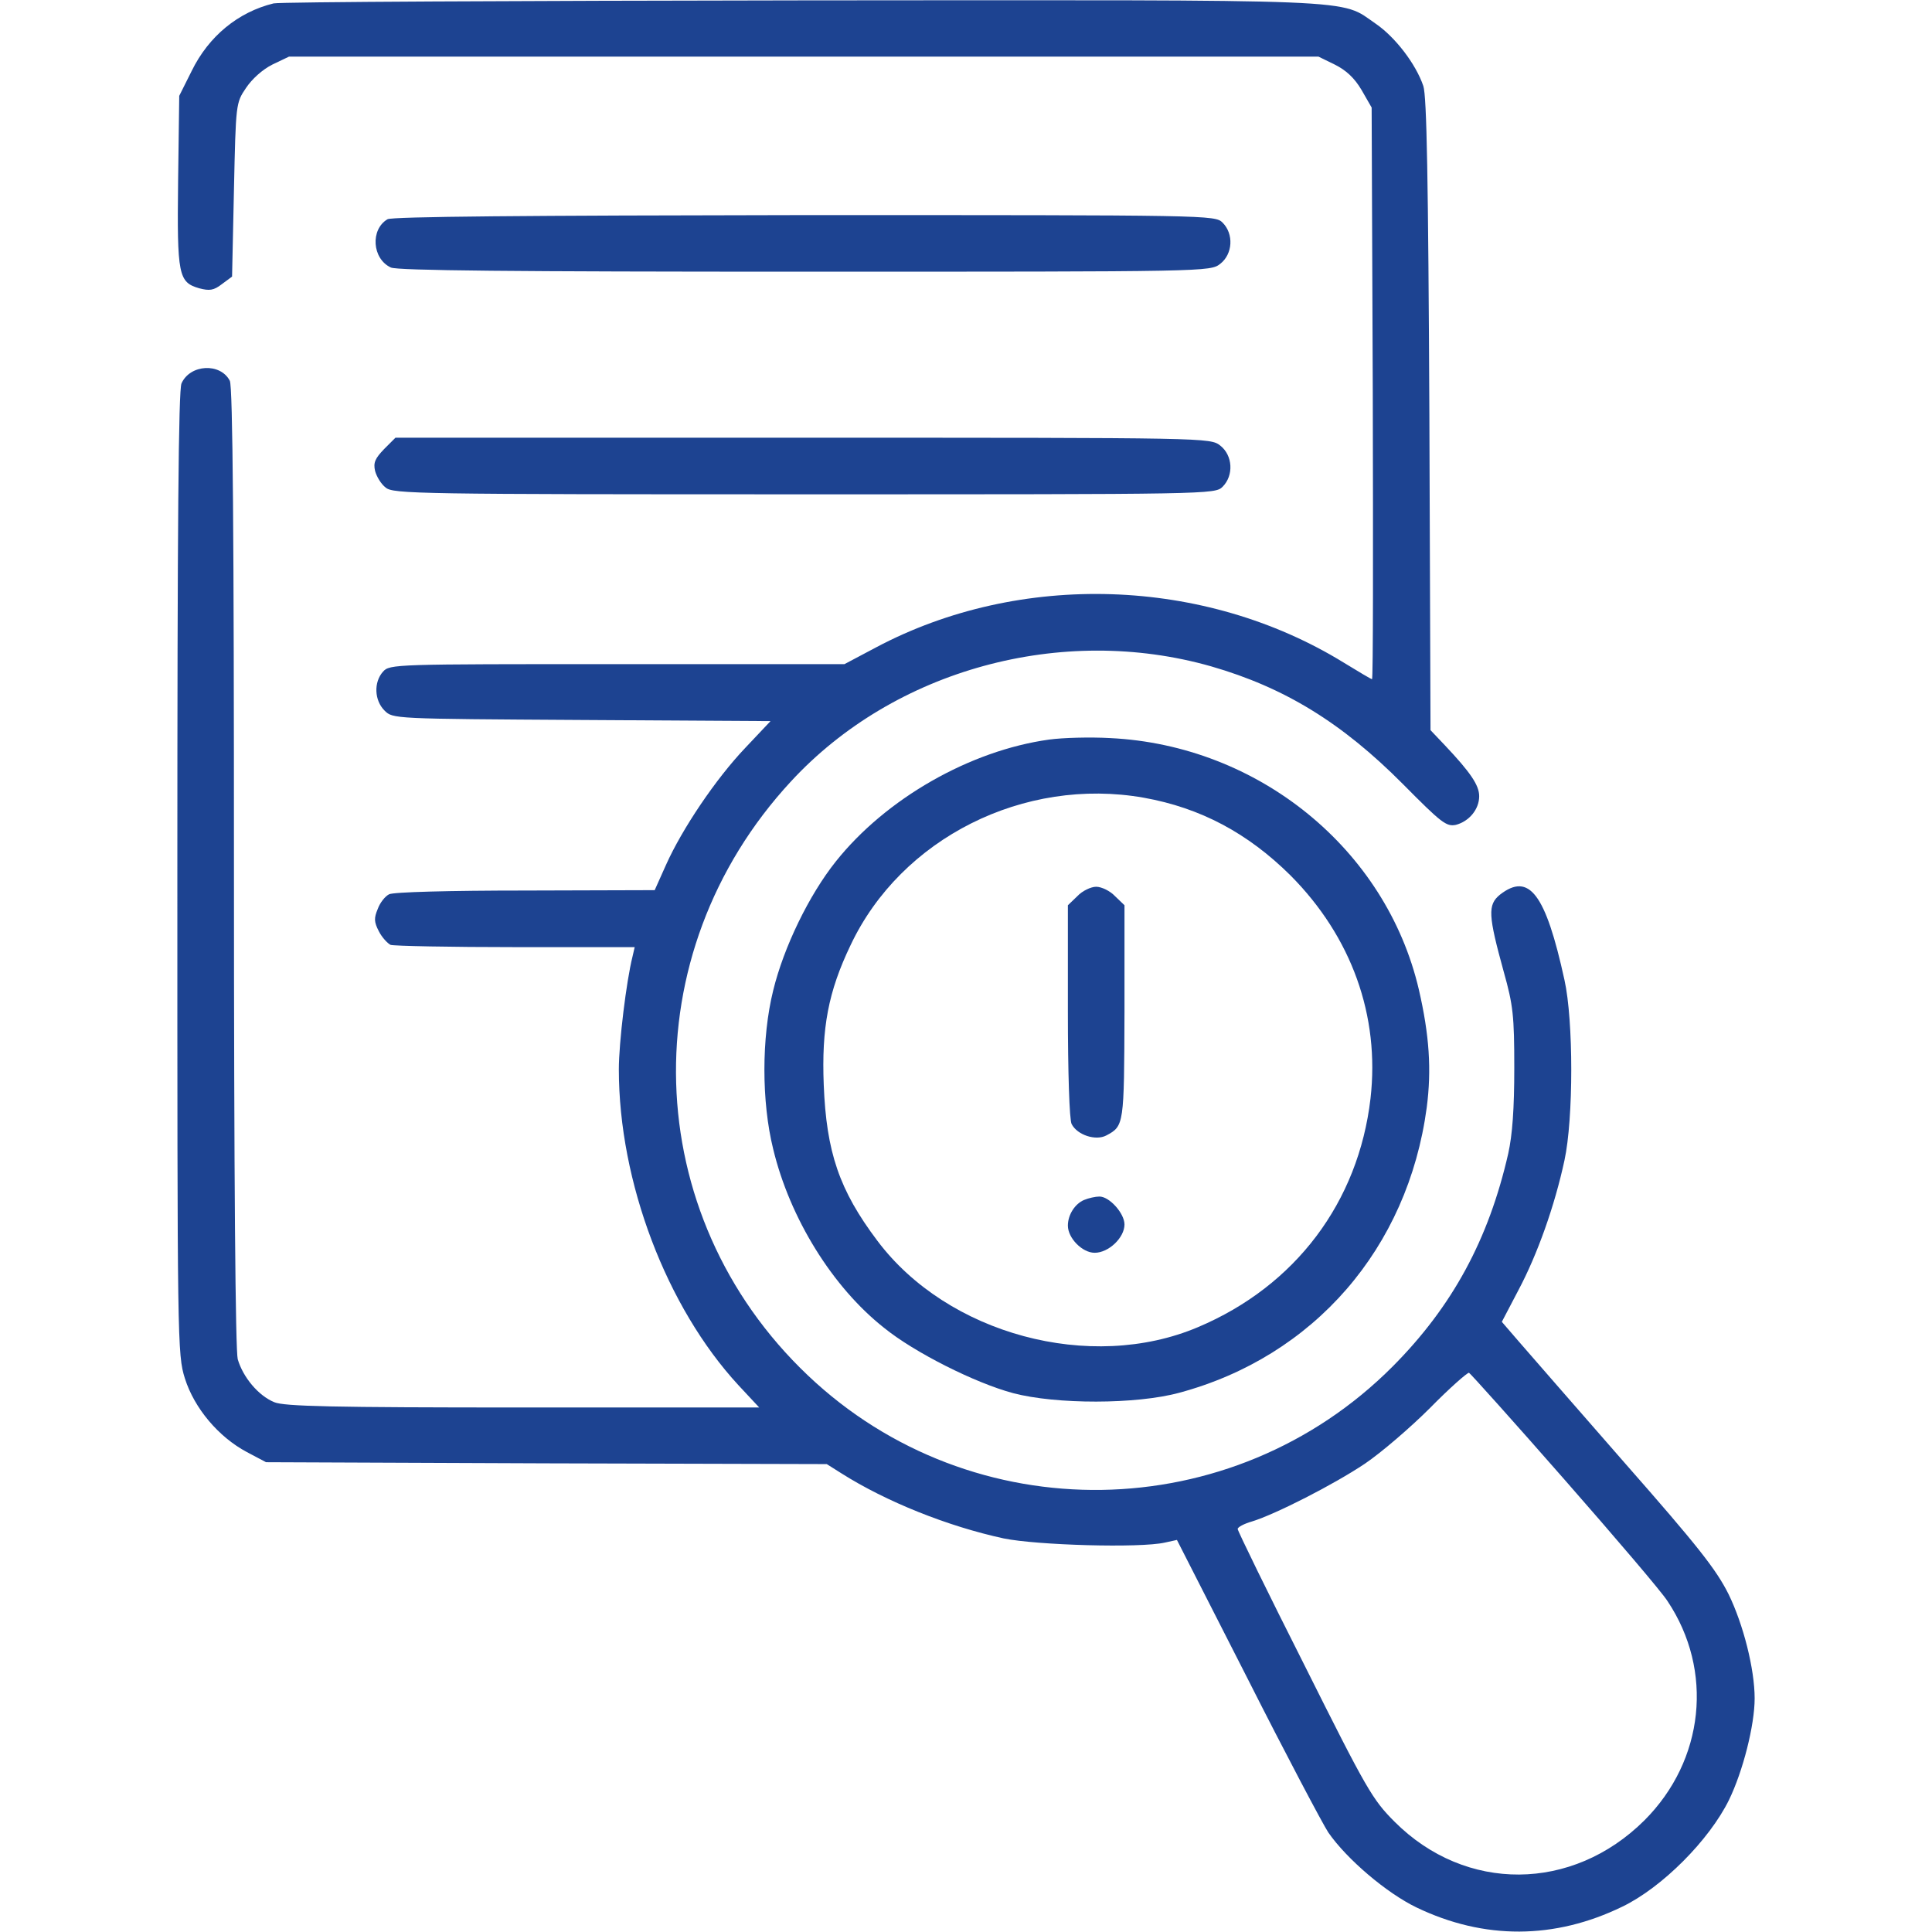
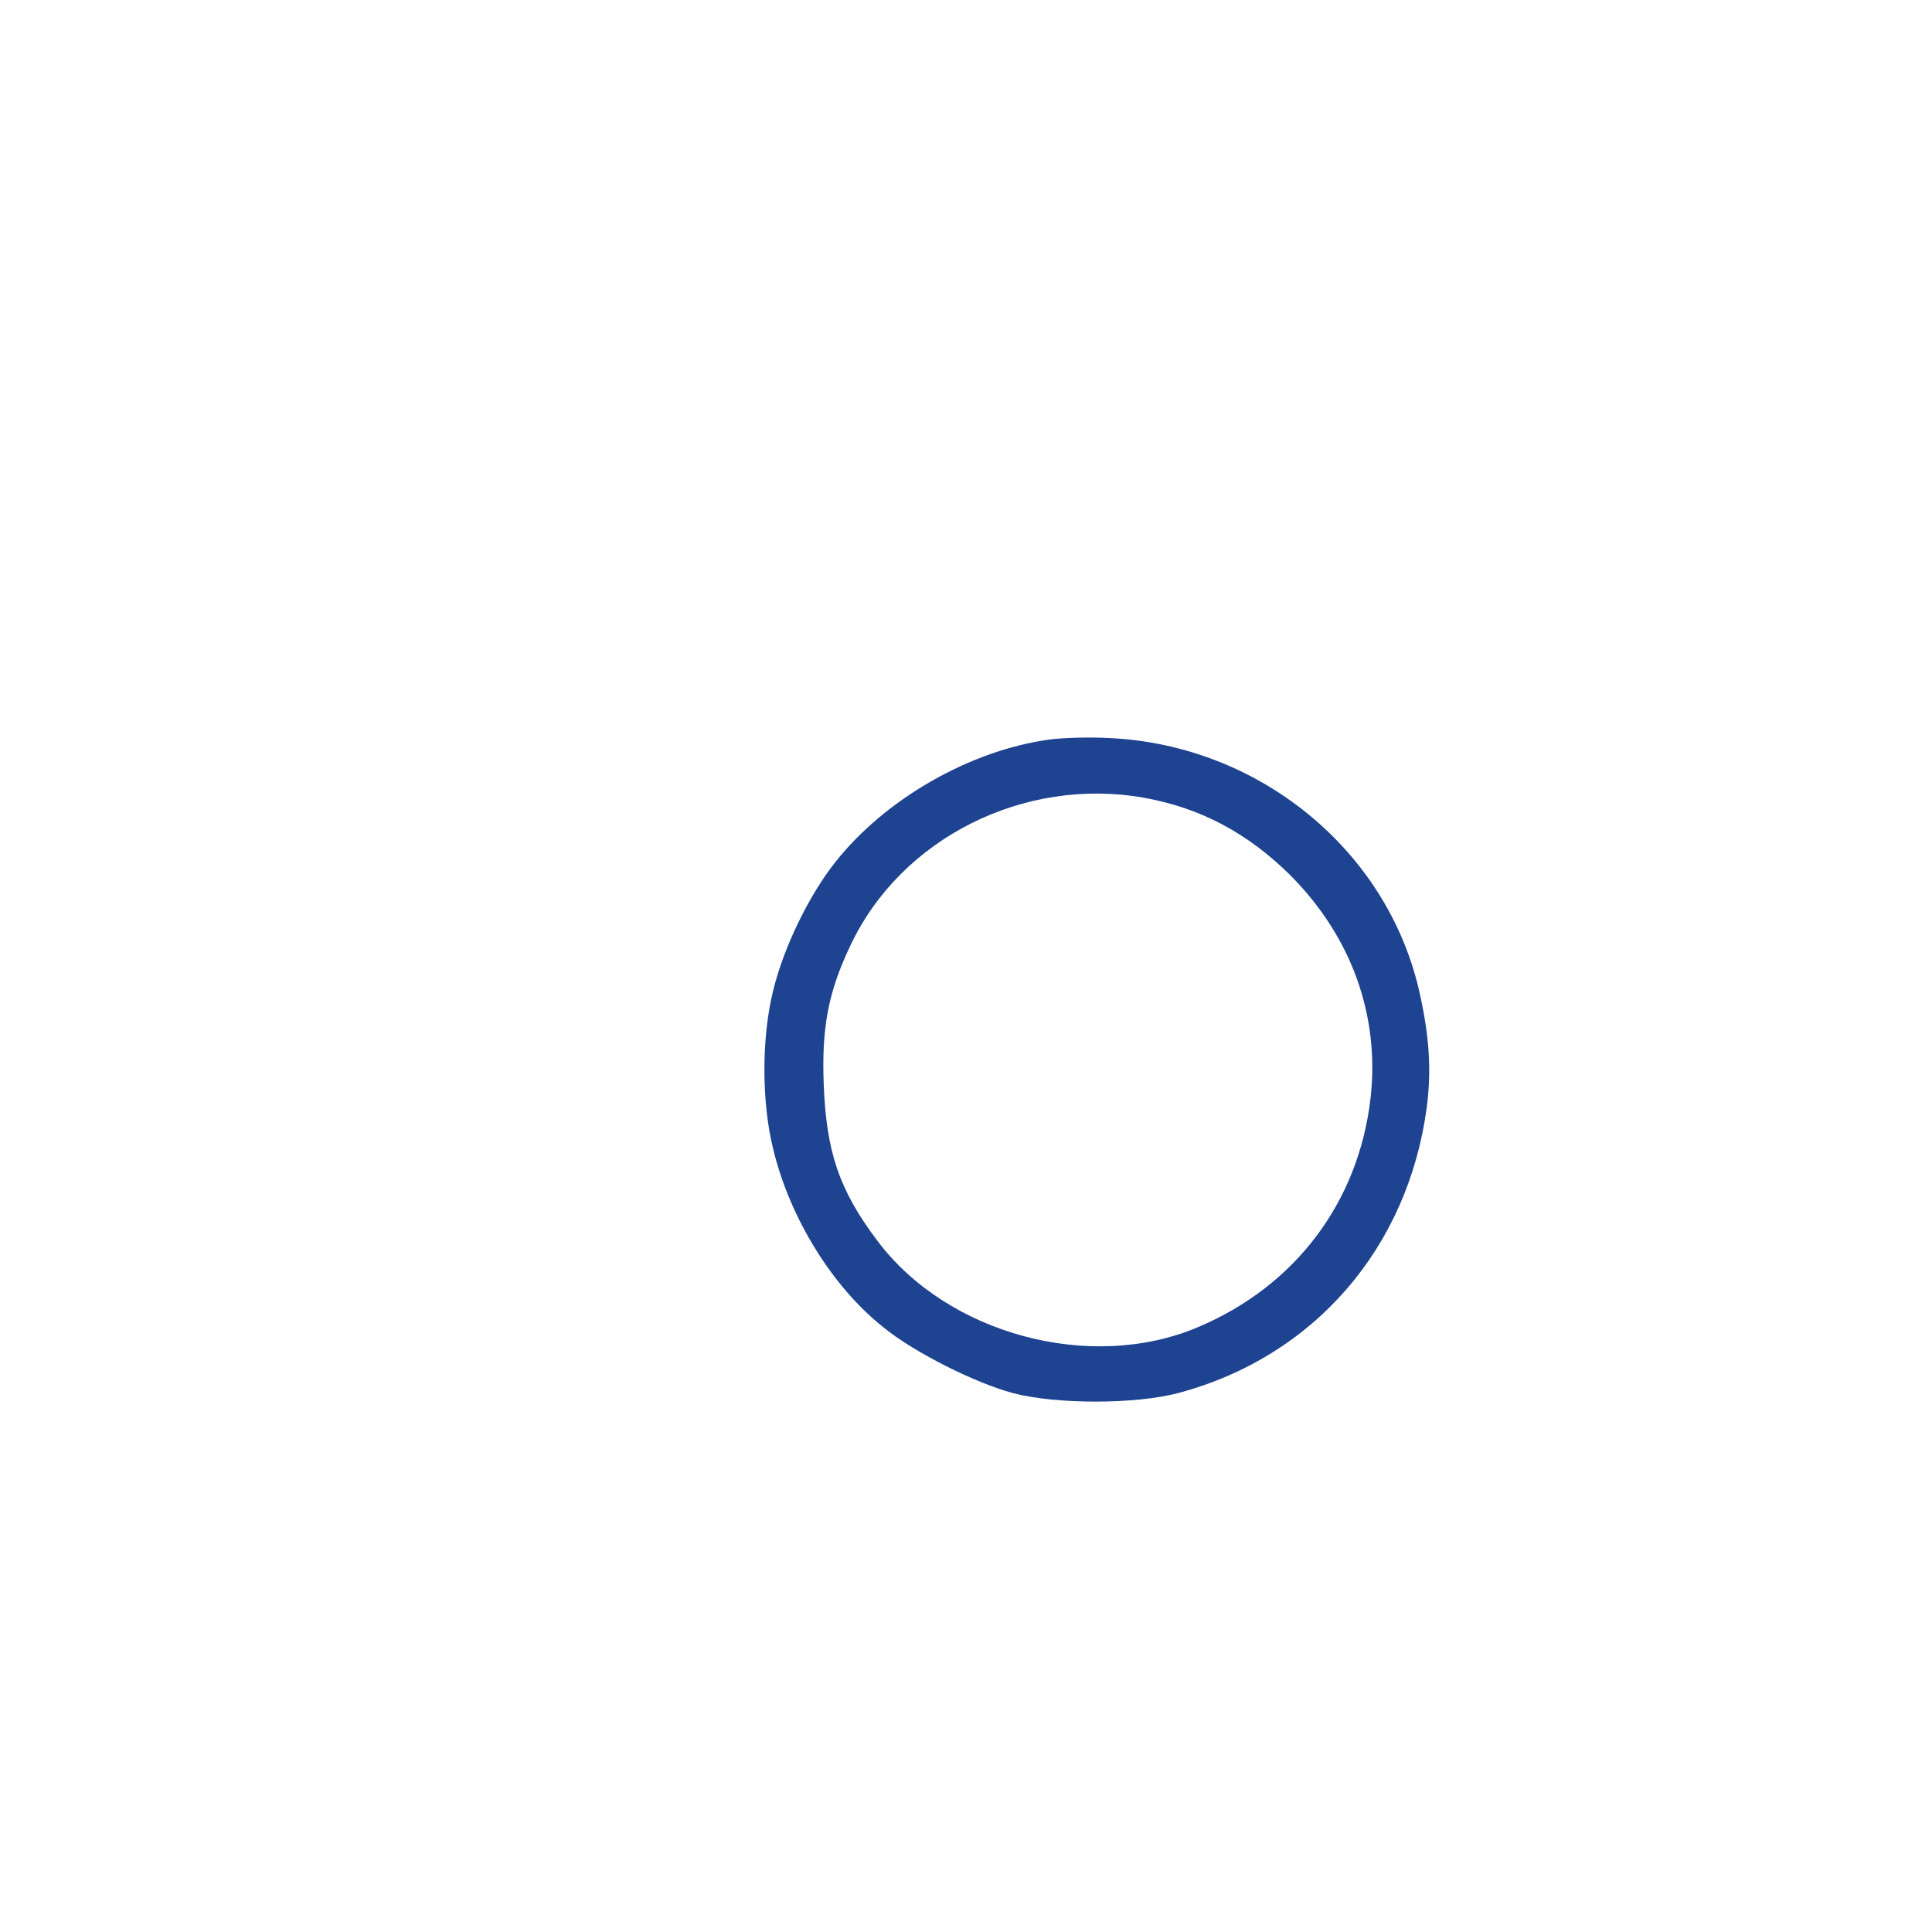
<svg xmlns="http://www.w3.org/2000/svg" version="1.0" width="512pt" height="512pt" viewBox="0 0 512 512" preserveAspectRatio="xMidYMid meet">
  <g transform="translate(0,512) scale(0.1,-0.1)" fill="#1d4391" stroke="none">
-     <path d="M725 5111 c-94 -23 -172 -87 -217 -179 l-33 -66 -3 -226 c-3 -250 1 -268 56 -284 27 -7 38 -6 60 11 l27 20 5 230 c5 229 5 230 32 270 16 24 44 49 70 62 l44 21 1364 0 1364 0 43 -21 c30 -15 52 -35 71 -67 l27 -47 3 -757 c1 -417 1 -758 -2 -758 -2 0 -36 20 -75 44 -369 227 -858 243 -1240 40 l-83 -44 -603 0 c-590 0 -602 0 -620 -20 -25 -28 -23 -76 4 -103 22 -22 22 -22 522 -25 l501 -3 -67 -71 c-78 -82 -167 -214 -210 -310 l-30 -67 -343 -1 c-200 0 -351 -4 -361 -10 -10 -5 -24 -22 -30 -39 -10 -24 -10 -34 3 -59 8 -16 23 -32 31 -36 9 -3 159 -6 332 -6 l315 0 -6 -26 c-16 -64 -36 -226 -36 -298 0 -298 126 -630 317 -837 l55 -59 -626 0 c-507 0 -633 3 -659 14 -42 17 -83 66 -97 114 -6 24 -10 464 -10 1305 0 875 -3 1274 -11 1288 -25 48 -105 44 -128 -7 -8 -18 -11 -373 -11 -1298 0 -1248 0 -1275 20 -1339 25 -79 89 -155 164 -195 l51 -27 743 -3 743 -2 38 -24 c120 -76 283 -141 431 -173 88 -18 361 -26 427 -11 l32 7 187 -367 c102 -202 199 -385 214 -408 49 -71 155 -161 234 -199 179 -86 366 -85 545 2 106 51 231 177 283 283 37 76 68 198 68 269 0 78 -30 196 -69 276 -33 66 -81 127 -277 350 -130 149 -256 293 -280 321 l-44 51 44 84 c50 94 96 223 122 344 24 111 24 370 0 478 -50 229 -94 286 -171 226 -33 -27 -31 -55 10 -204 25 -89 28 -117 28 -255 0 -109 -5 -177 -16 -227 -52 -228 -148 -405 -306 -564 -425 -427 -1114 -438 -1550 -24 -448 425 -468 1117 -45 1574 274 297 718 418 1114 305 194 -56 346 -149 508 -312 102 -103 115 -113 140 -108 35 9 62 41 62 76 0 29 -23 63 -91 135 l-38 40 -3 835 c-3 633 -7 844 -16 872 -20 59 -75 130 -126 165 -98 67 -9 63 -1520 62 -754 -1 -1384 -4 -1401 -8z m3421 -3912 c135 -154 258 -298 273 -322 123 -184 98 -422 -61 -581 -191 -190 -474 -192 -662 -4 -59 59 -74 85 -239 415 -98 194 -177 356 -177 361 0 5 17 14 38 20 62 19 217 98 299 153 43 29 121 96 173 148 52 53 99 94 103 93 4 -2 118 -129 253 -283z" />
-     <path d="M1027 4539 c-46 -27 -41 -105 9 -128 18 -8 322 -11 1098 -11 1071 0 1073 0 1100 21 33 26 36 79 6 109 -20 20 -33 20 -1107 20 -742 -1 -1094 -4 -1106 -11z" />
-     <path d="M1018 3930 c-24 -25 -29 -36 -24 -58 4 -15 16 -35 28 -44 19 -17 87 -18 1109 -18 1076 0 1089 0 1109 20 30 30 27 83 -6 109 -27 21 -29 21 -1106 21 l-1080 0 -30 -30z" />
    <path d="M2780 3160 c-209 -29 -432 -156 -565 -323 -71 -89 -138 -227 -166 -342 -31 -125 -31 -295 0 -420 44 -183 157 -366 294 -474 80 -65 241 -146 342 -173 114 -30 326 -30 440 1 357 96 606 383 656 756 13 100 7 192 -21 313 -87 372 -425 647 -818 666 -53 3 -126 1 -162 -4z m251 -154 c151 -27 276 -94 389 -206 162 -163 237 -372 212 -591 -32 -275 -199 -497 -457 -606 -285 -121 -664 -19 -850 229 -101 134 -135 235 -142 413 -6 151 12 247 71 370 134 284 460 447 777 391z" />
-     <path d="M2855 2745 l-25 -24 0 -281 c0 -161 4 -289 10 -299 15 -29 64 -45 92 -30 47 25 47 28 48 327 l0 283 -25 24 c-13 14 -36 25 -50 25 -14 0 -37 -11 -50 -25z" />
-     <path d="M2873 1940 c-24 -10 -43 -39 -43 -68 0 -33 38 -72 71 -72 37 0 79 40 79 75 0 30 -41 75 -67 74 -10 0 -28 -4 -40 -9z" />
  </g>
</svg>